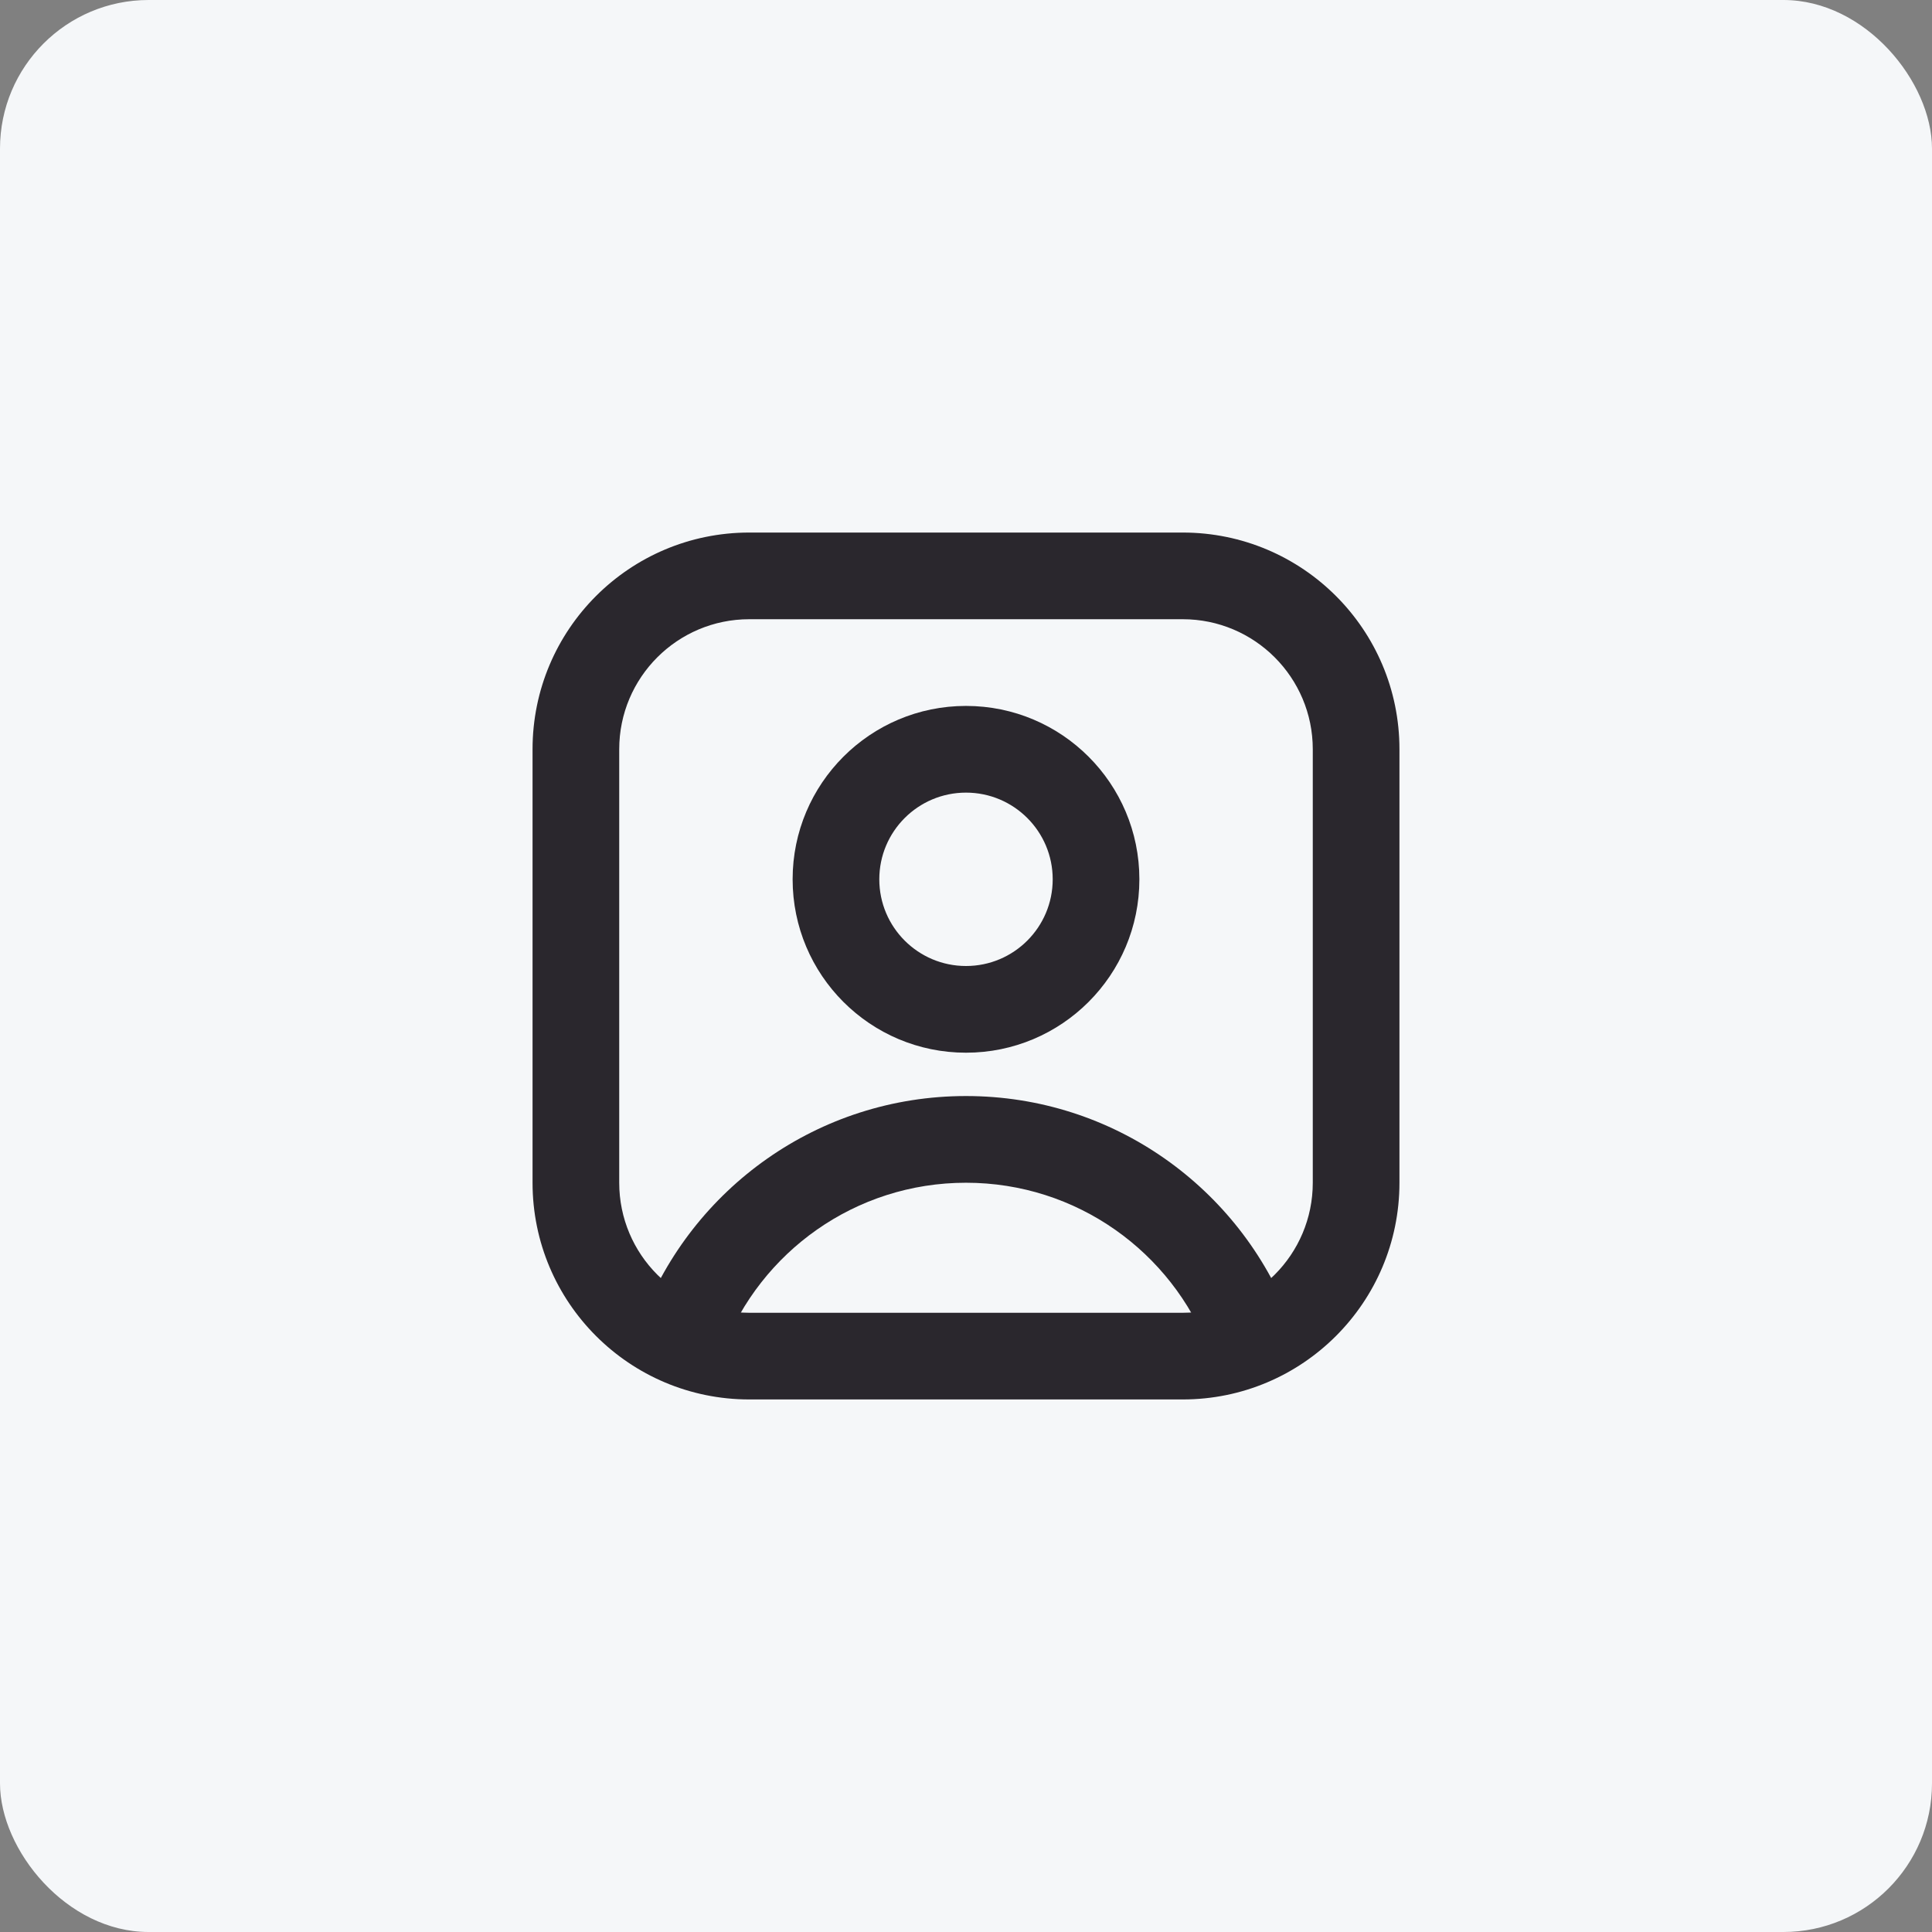
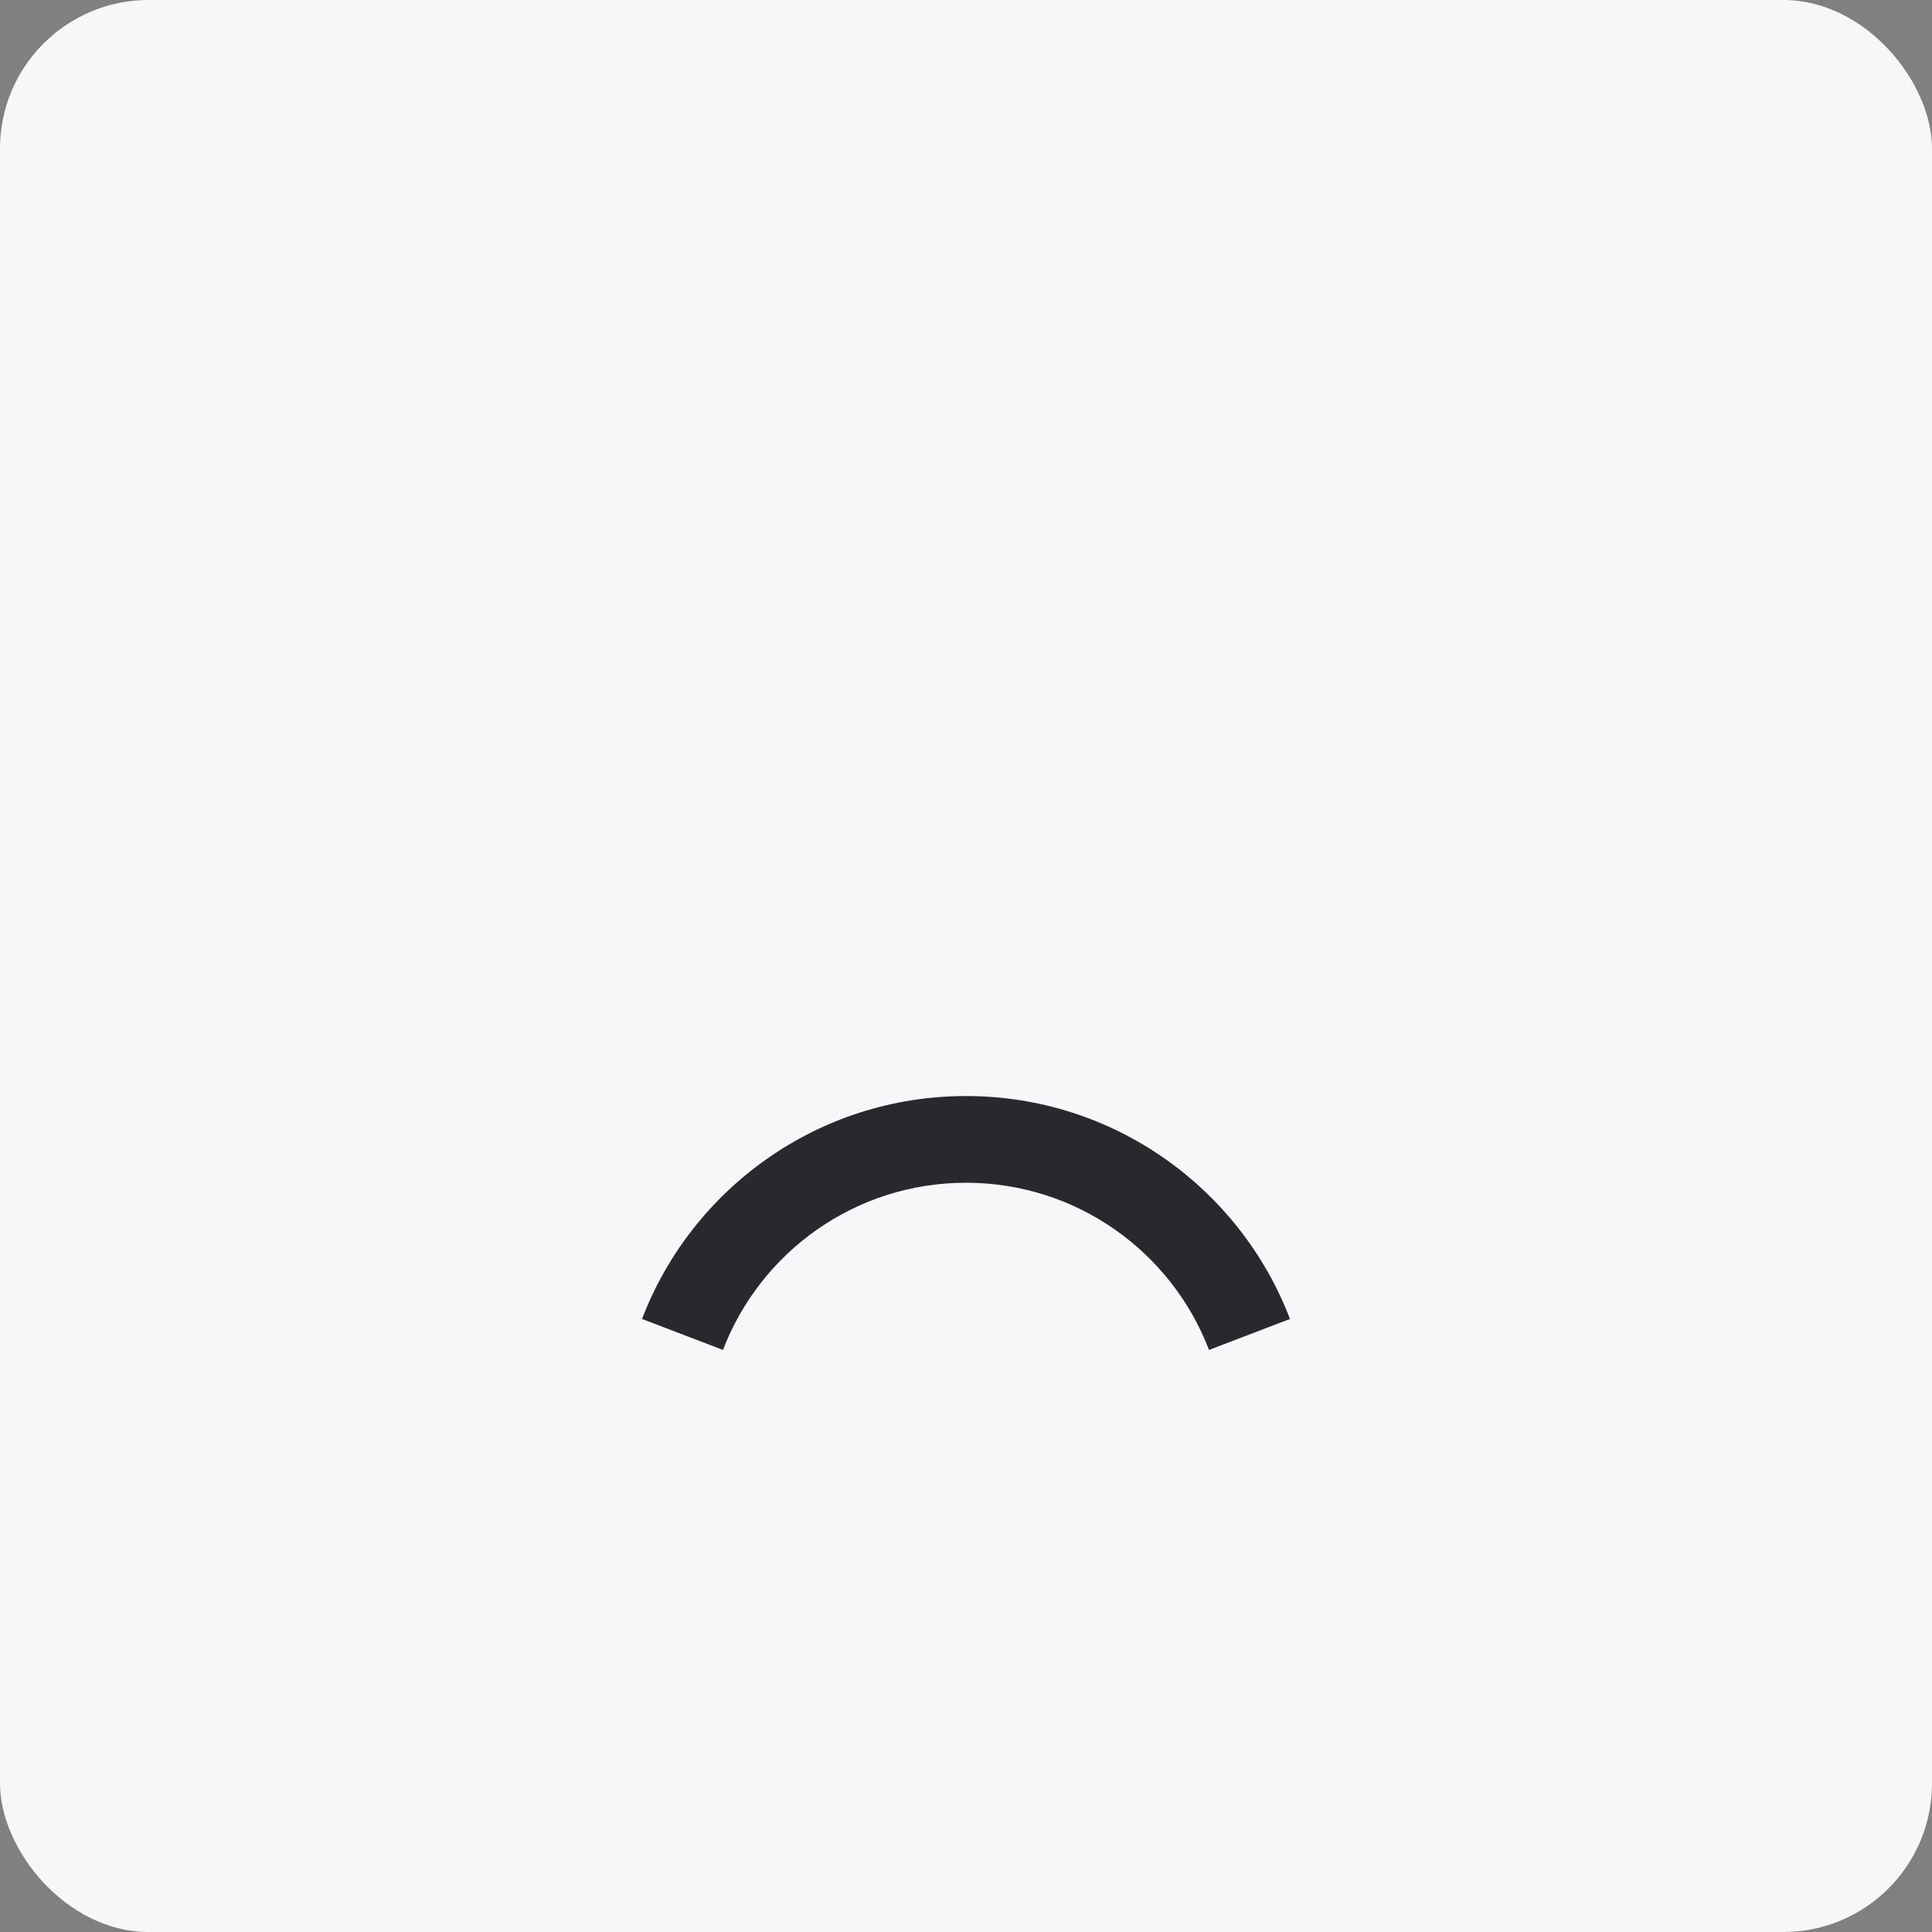
<svg xmlns="http://www.w3.org/2000/svg" width="65" height="65" viewBox="0 0 65 65" fill="none">
  <rect x="0" y="0" width="65" height="65" fill="#808080" stroke="none" />
  <rect width="65" height="65" rx="5" fill="#F5F7F9" />
-   <path fill-rule="evenodd" clip-rule="evenodd" d="M17.917 25.208C17.917 21.181 21.181 17.917 25.208 17.917H39.792C43.819 17.917 47.083 21.181 47.083 25.208V39.792C47.083 43.819 43.819 47.083 39.792 47.083H25.208C21.181 47.083 17.917 43.819 17.917 39.792V25.208ZM25.208 20.833C22.792 20.833 20.833 22.792 20.833 25.208V39.792C20.833 42.208 22.792 44.167 25.208 44.167H39.792C42.208 44.167 44.167 42.208 44.167 39.792V25.208C44.167 22.792 42.208 20.833 39.792 20.833H25.208Z" fill="#2A272D" />
-   <path fill-rule="evenodd" clip-rule="evenodd" d="M32.5 26.667C30.889 26.667 29.583 27.973 29.583 29.583C29.583 31.194 30.889 32.5 32.5 32.5C34.111 32.5 35.417 31.194 35.417 29.583C35.417 27.973 34.111 26.667 32.5 26.667ZM26.667 29.583C26.667 26.362 29.278 23.75 32.5 23.75C35.722 23.75 38.333 26.362 38.333 29.583C38.333 32.805 35.722 35.417 32.5 35.417C29.278 35.417 26.667 32.805 26.667 29.583Z" fill="#2A272D" />
  <path fill-rule="evenodd" clip-rule="evenodd" d="M32.5 39.792C28.771 39.792 25.583 42.125 24.324 45.417L21.6 44.375C23.276 39.992 27.522 36.875 32.5 36.875C37.478 36.875 41.724 39.992 43.4 44.375L40.676 45.417C39.417 42.125 36.229 39.792 32.5 39.792Z" fill="#2A272D" />
</svg>